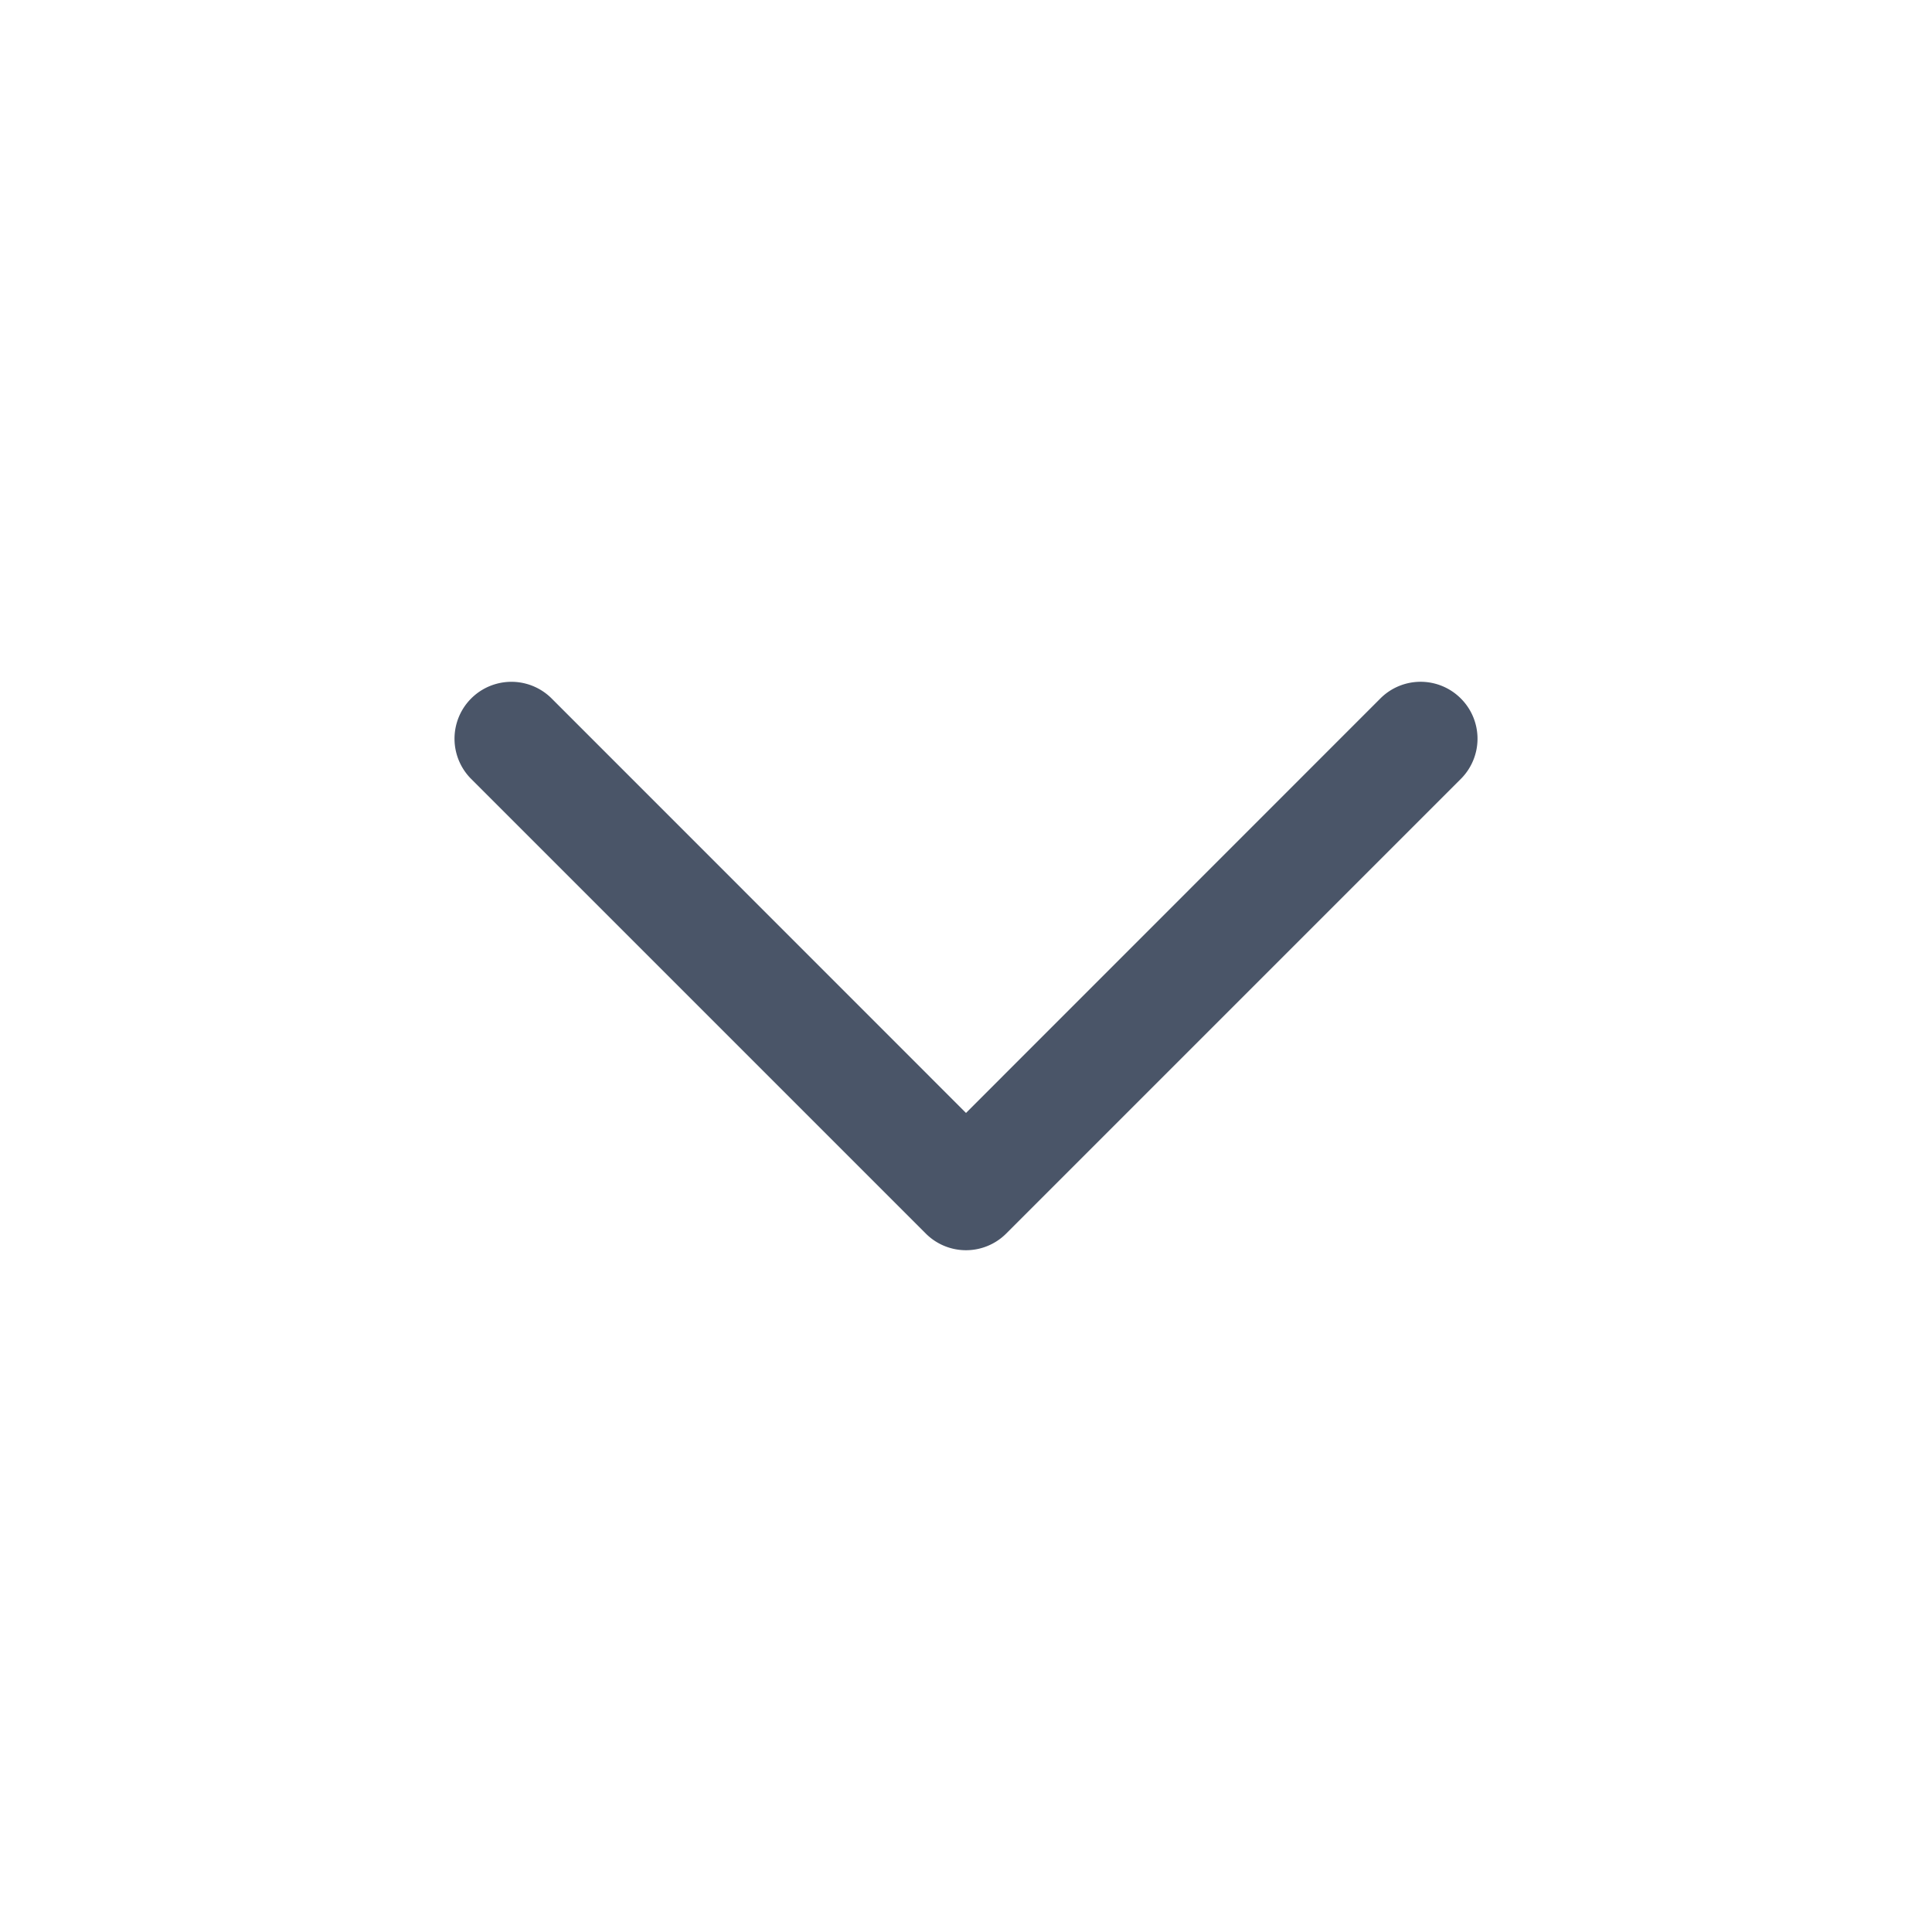
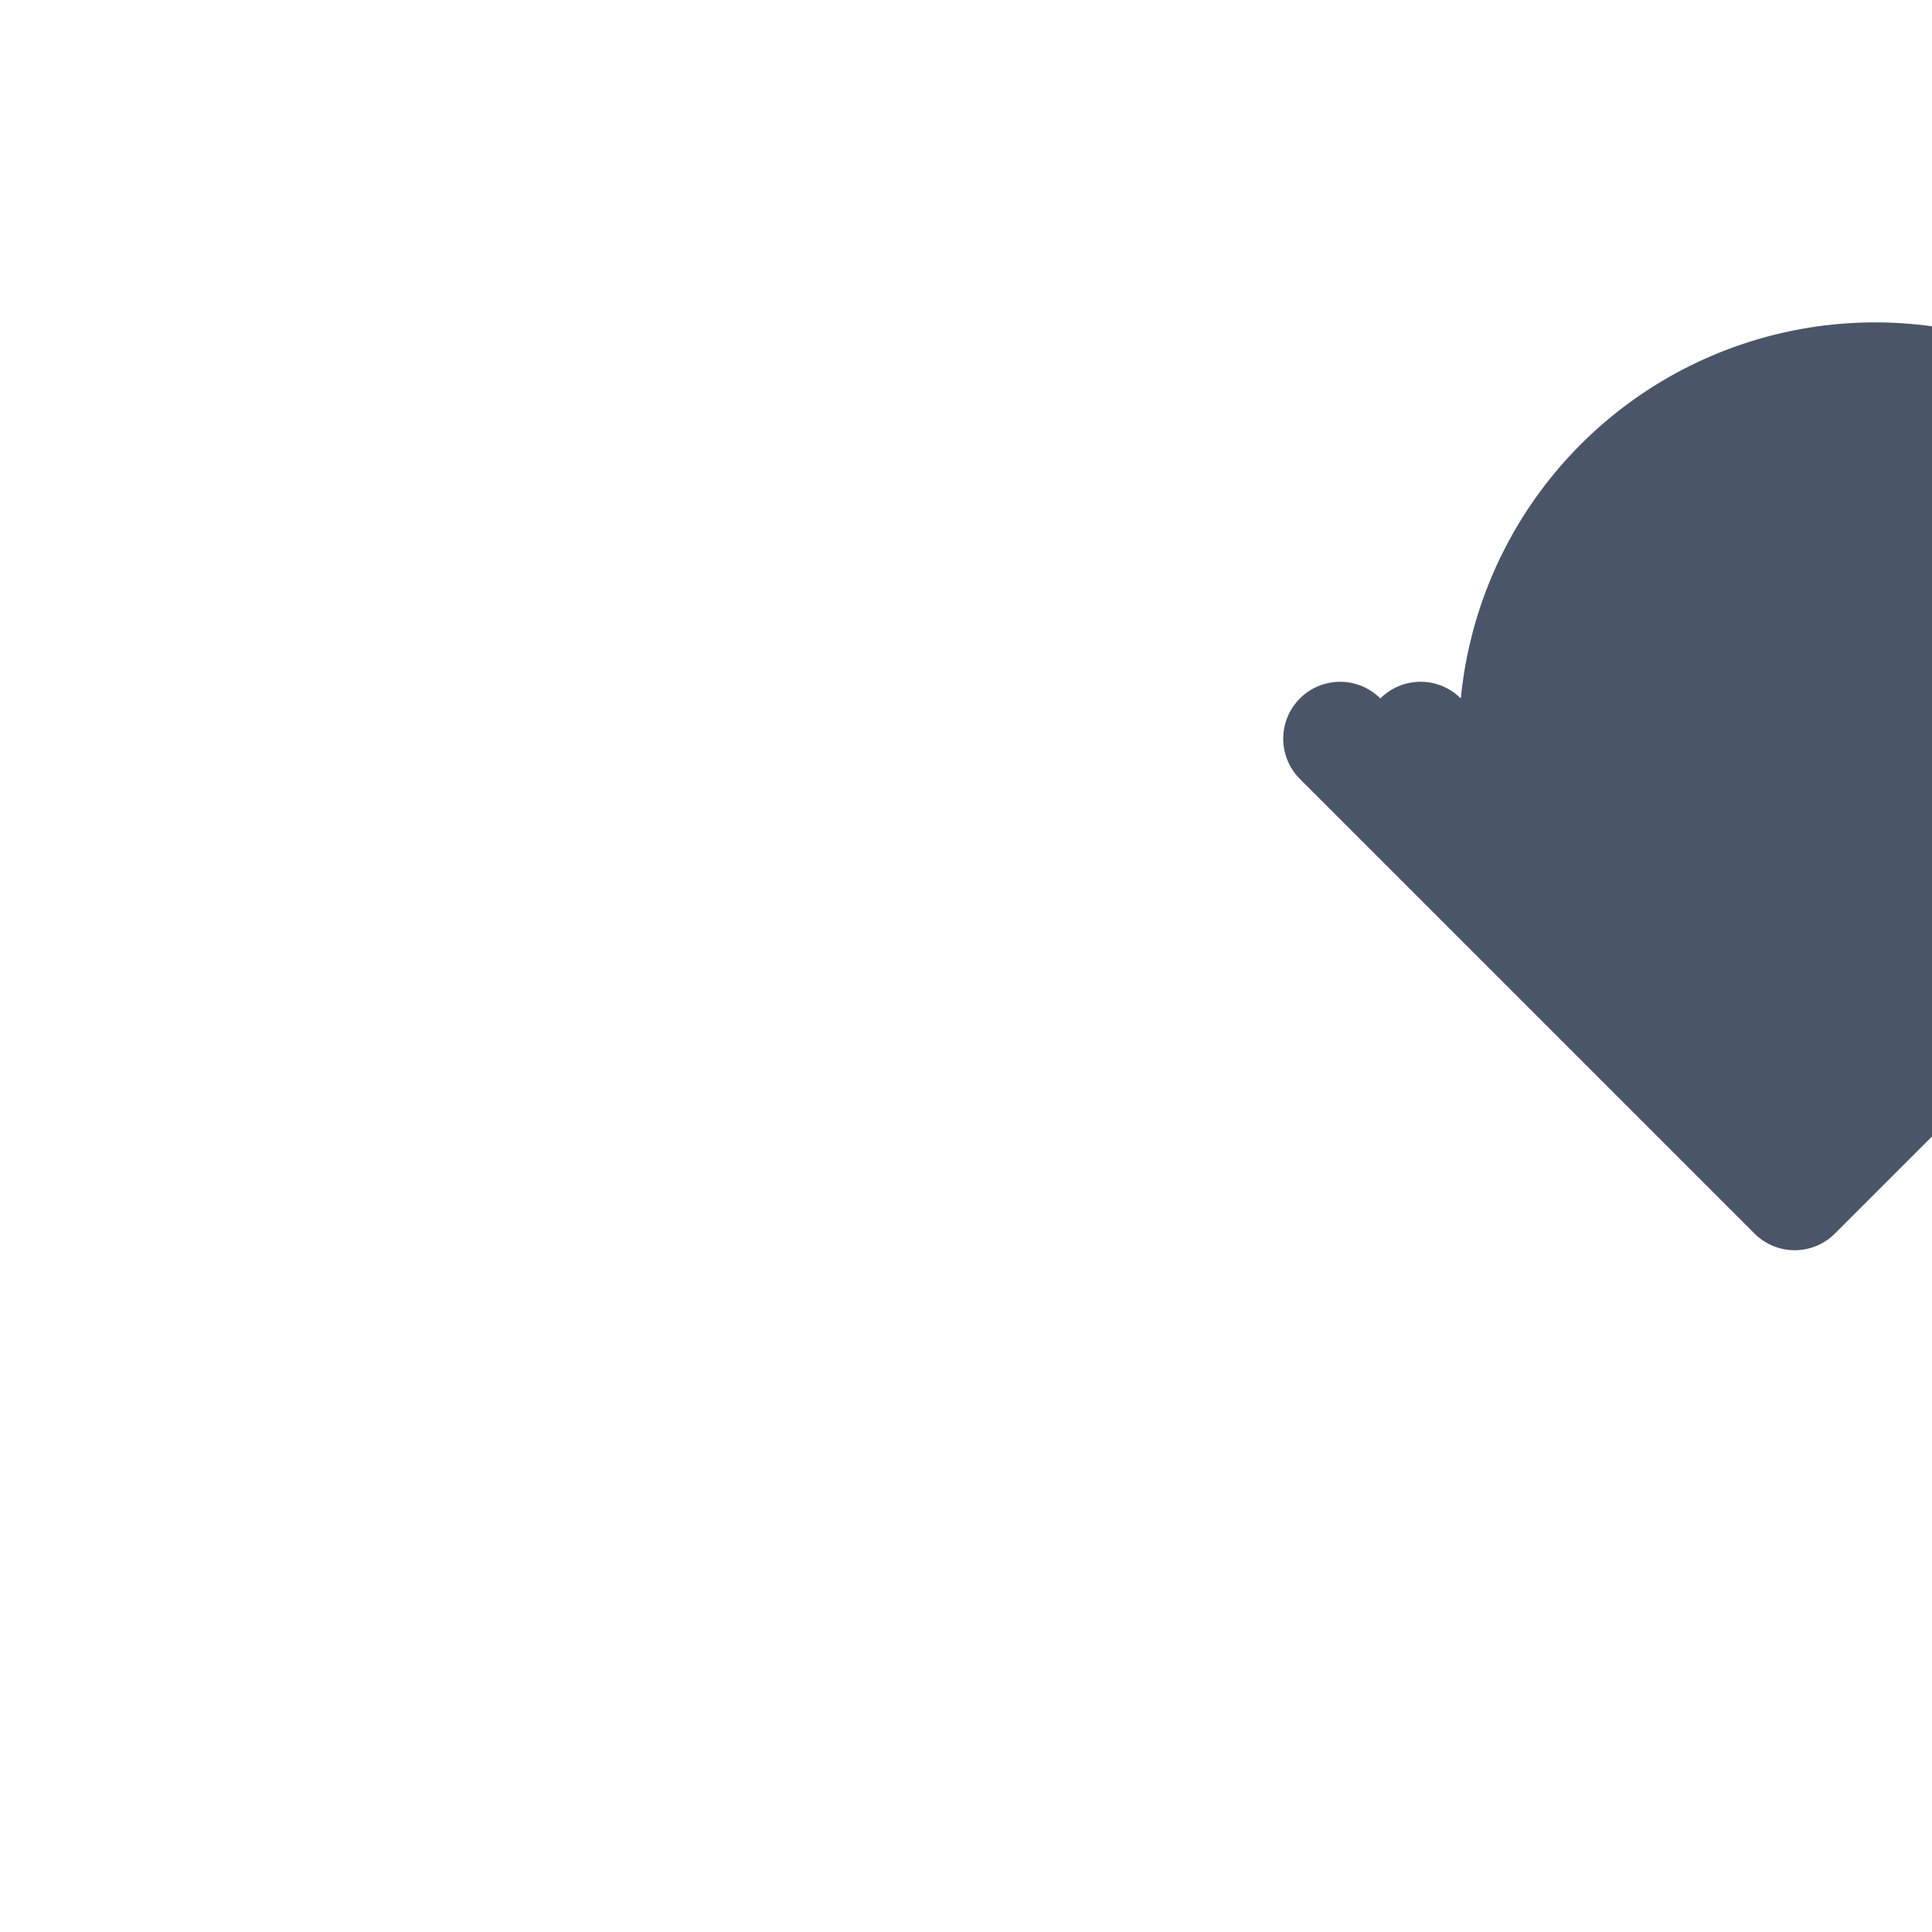
<svg xmlns="http://www.w3.org/2000/svg" viewBox="0 0 17 17" x="0px" y="0px">
-   <path fill="#4a5568" d="M12.854,6.146a.5.5,0,0,0-.708,0L8.5,9.793,4.854,6.146a.5.5,0,0,0-.708.708l4,4a.5.5,0,0,0,.708,0l4-4A.5.5,0,0,0,12.854,6.146Z" />
+   <path fill="#4a5568" d="M12.854,6.146a.5.5,0,0,0-.708,0a.5.5,0,0,0-.708.708l4,4a.5.5,0,0,0,.708,0l4-4A.5.5,0,0,0,12.854,6.146Z" />
</svg>